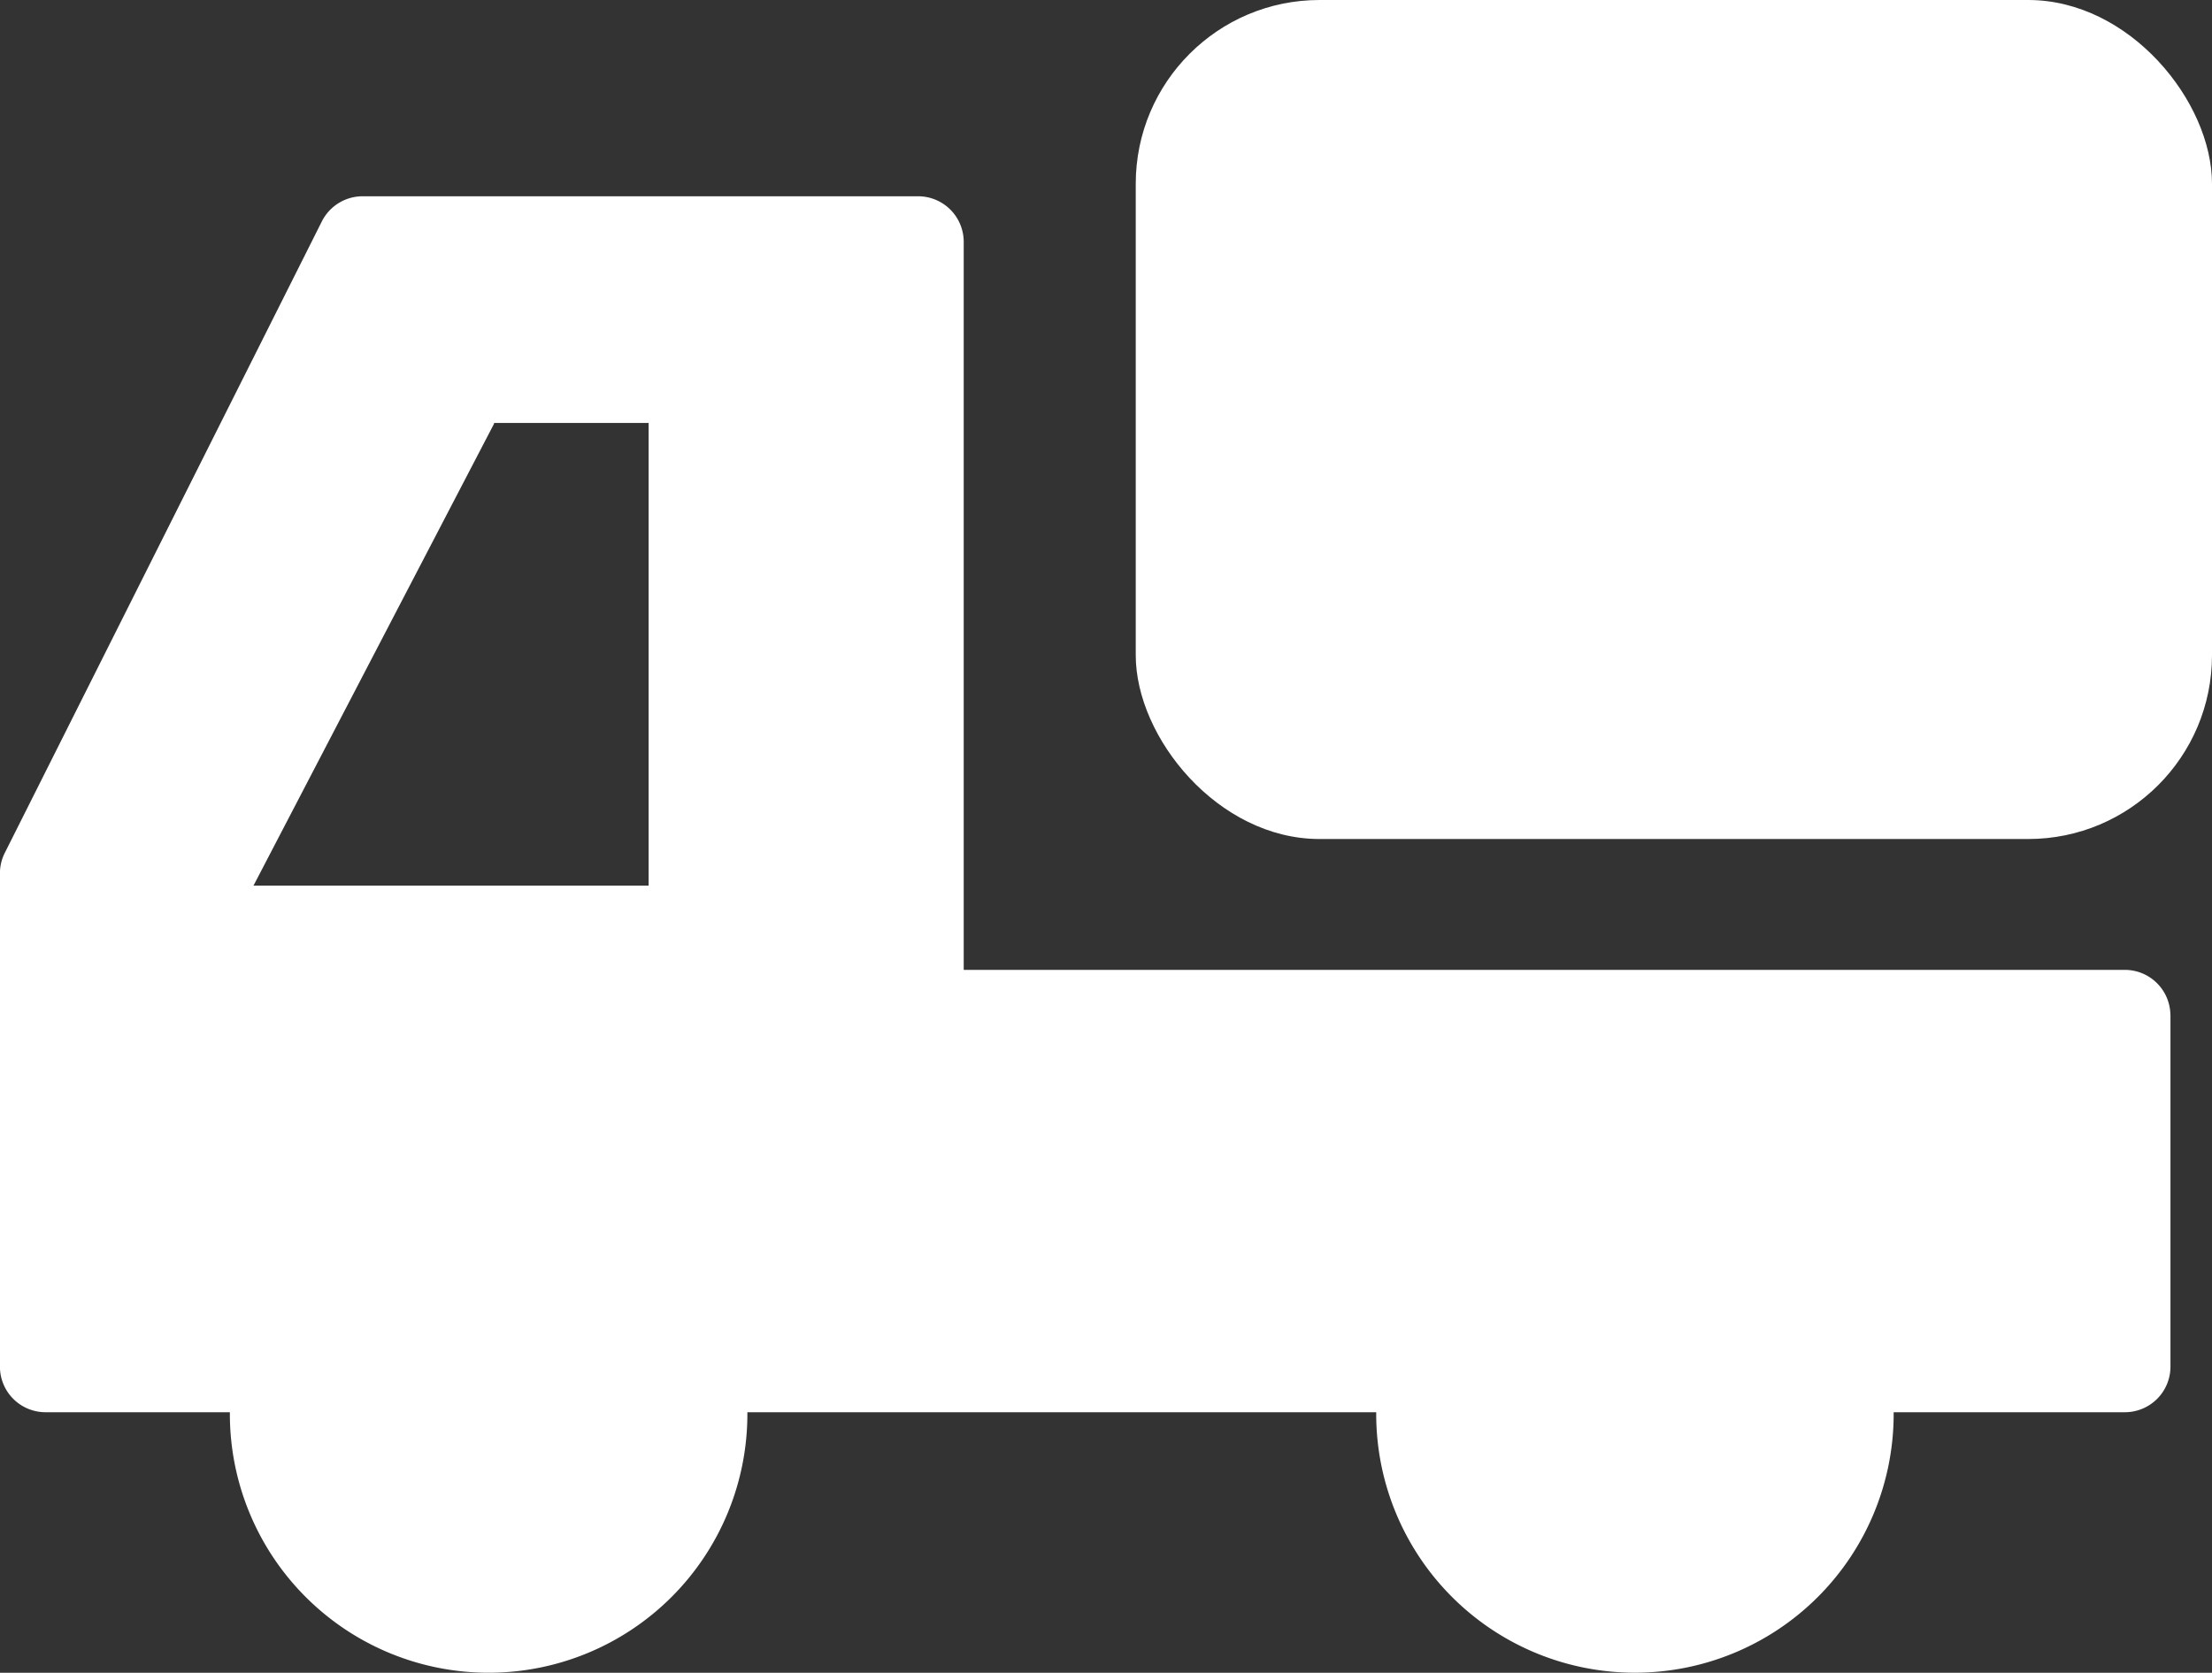
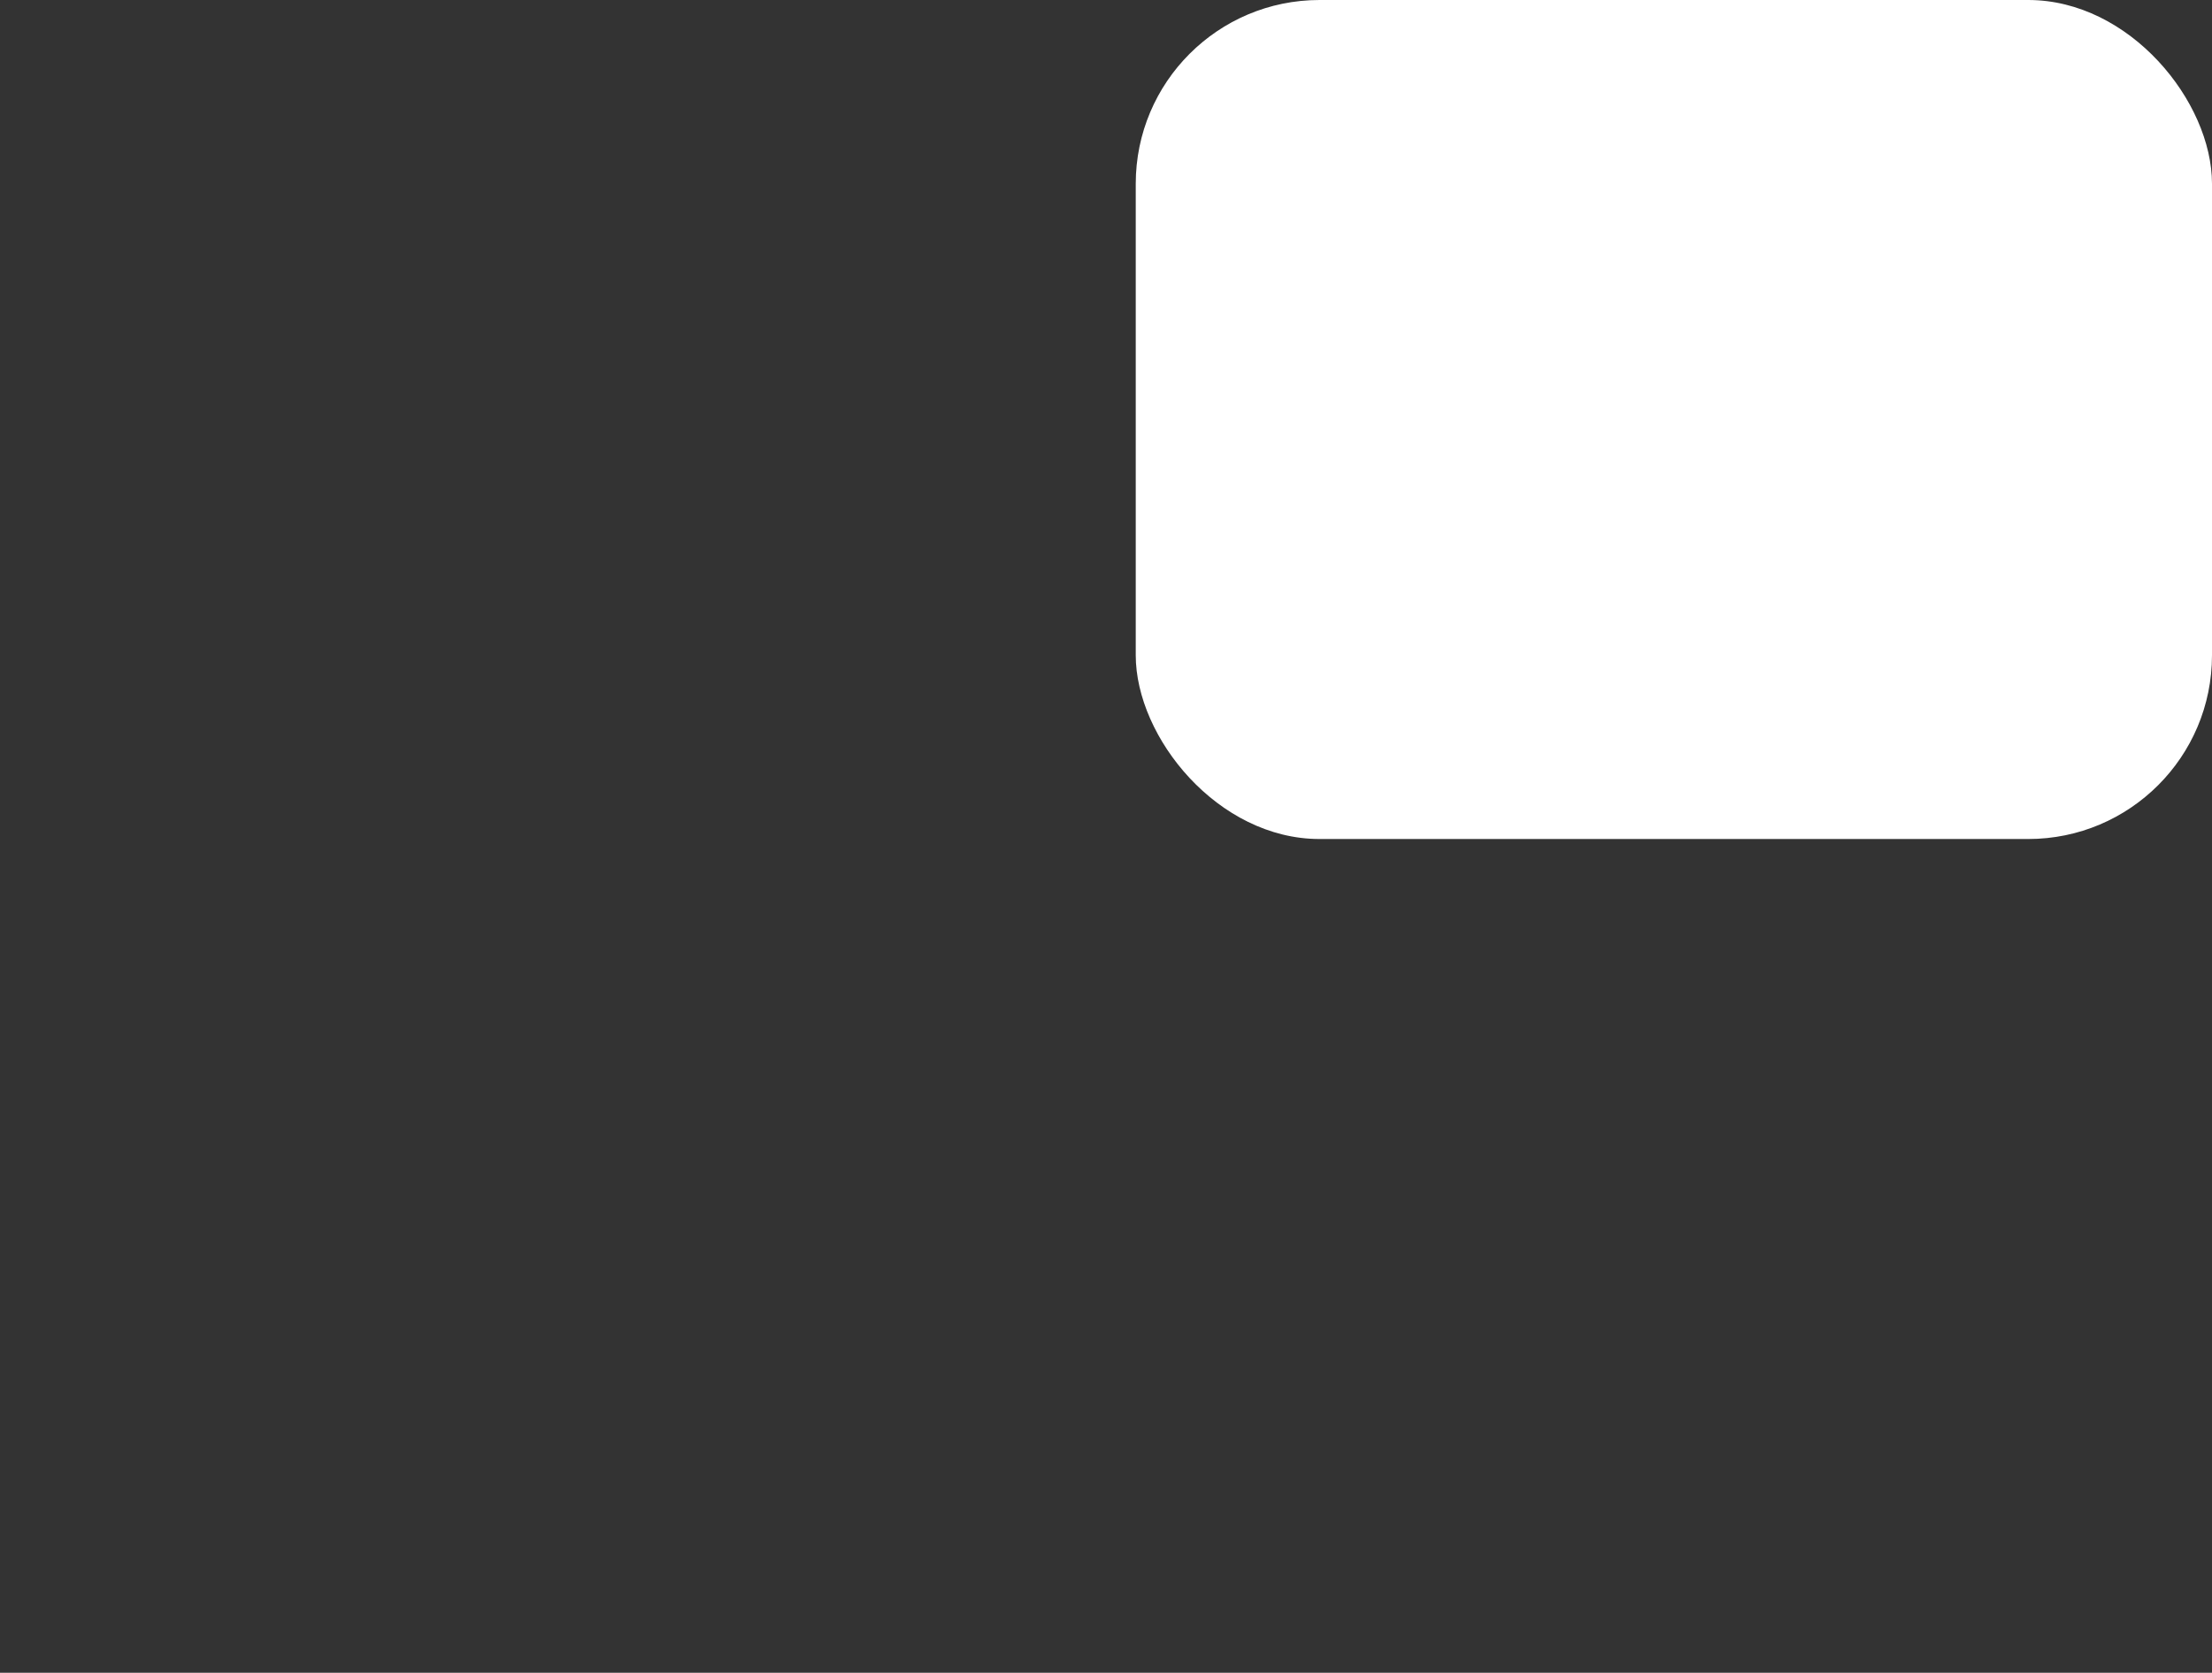
<svg xmlns="http://www.w3.org/2000/svg" width="36.105" height="27.306">
  <rect width="100%" height="100%" fill="#333333" stroke="none" />
  <defs>
    <clipPath id="a">
-       <path fill="none" d="M0 0h35.427v24.102H0z" />
-     </clipPath>
+       </clipPath>
  </defs>
  <g transform="translate(0 8)">
    <g transform="translate(0 -4.796)" clip-path="url(#a)">
-       <path d="M35.427 13.372v5.733a.744.744 0 01-.744.744h-3.774v.029a4.223 4.223 0 11-8.446 0v-.029H12.199v.029a4.223 4.223 0 11-8.447 0v-.029H.744a.744.744 0 01-.745-.744v-8.052a.737.737 0 01.079-.334L5.253.411A.745.745 0 015.918 0h9.068a.744.744 0 01.744.744v11.884h18.952a.744.744 0 01.744.744M8.064 3.7v.013l-3.926 7.539h6.449V3.7zm0 .013z" fill="#fff" />
-     </g>
+       </g>
    <rect width="17.567" height="13.696" rx="3" transform="translate(18.538 -8)" fill="#fff" />
  </g>
</svg>